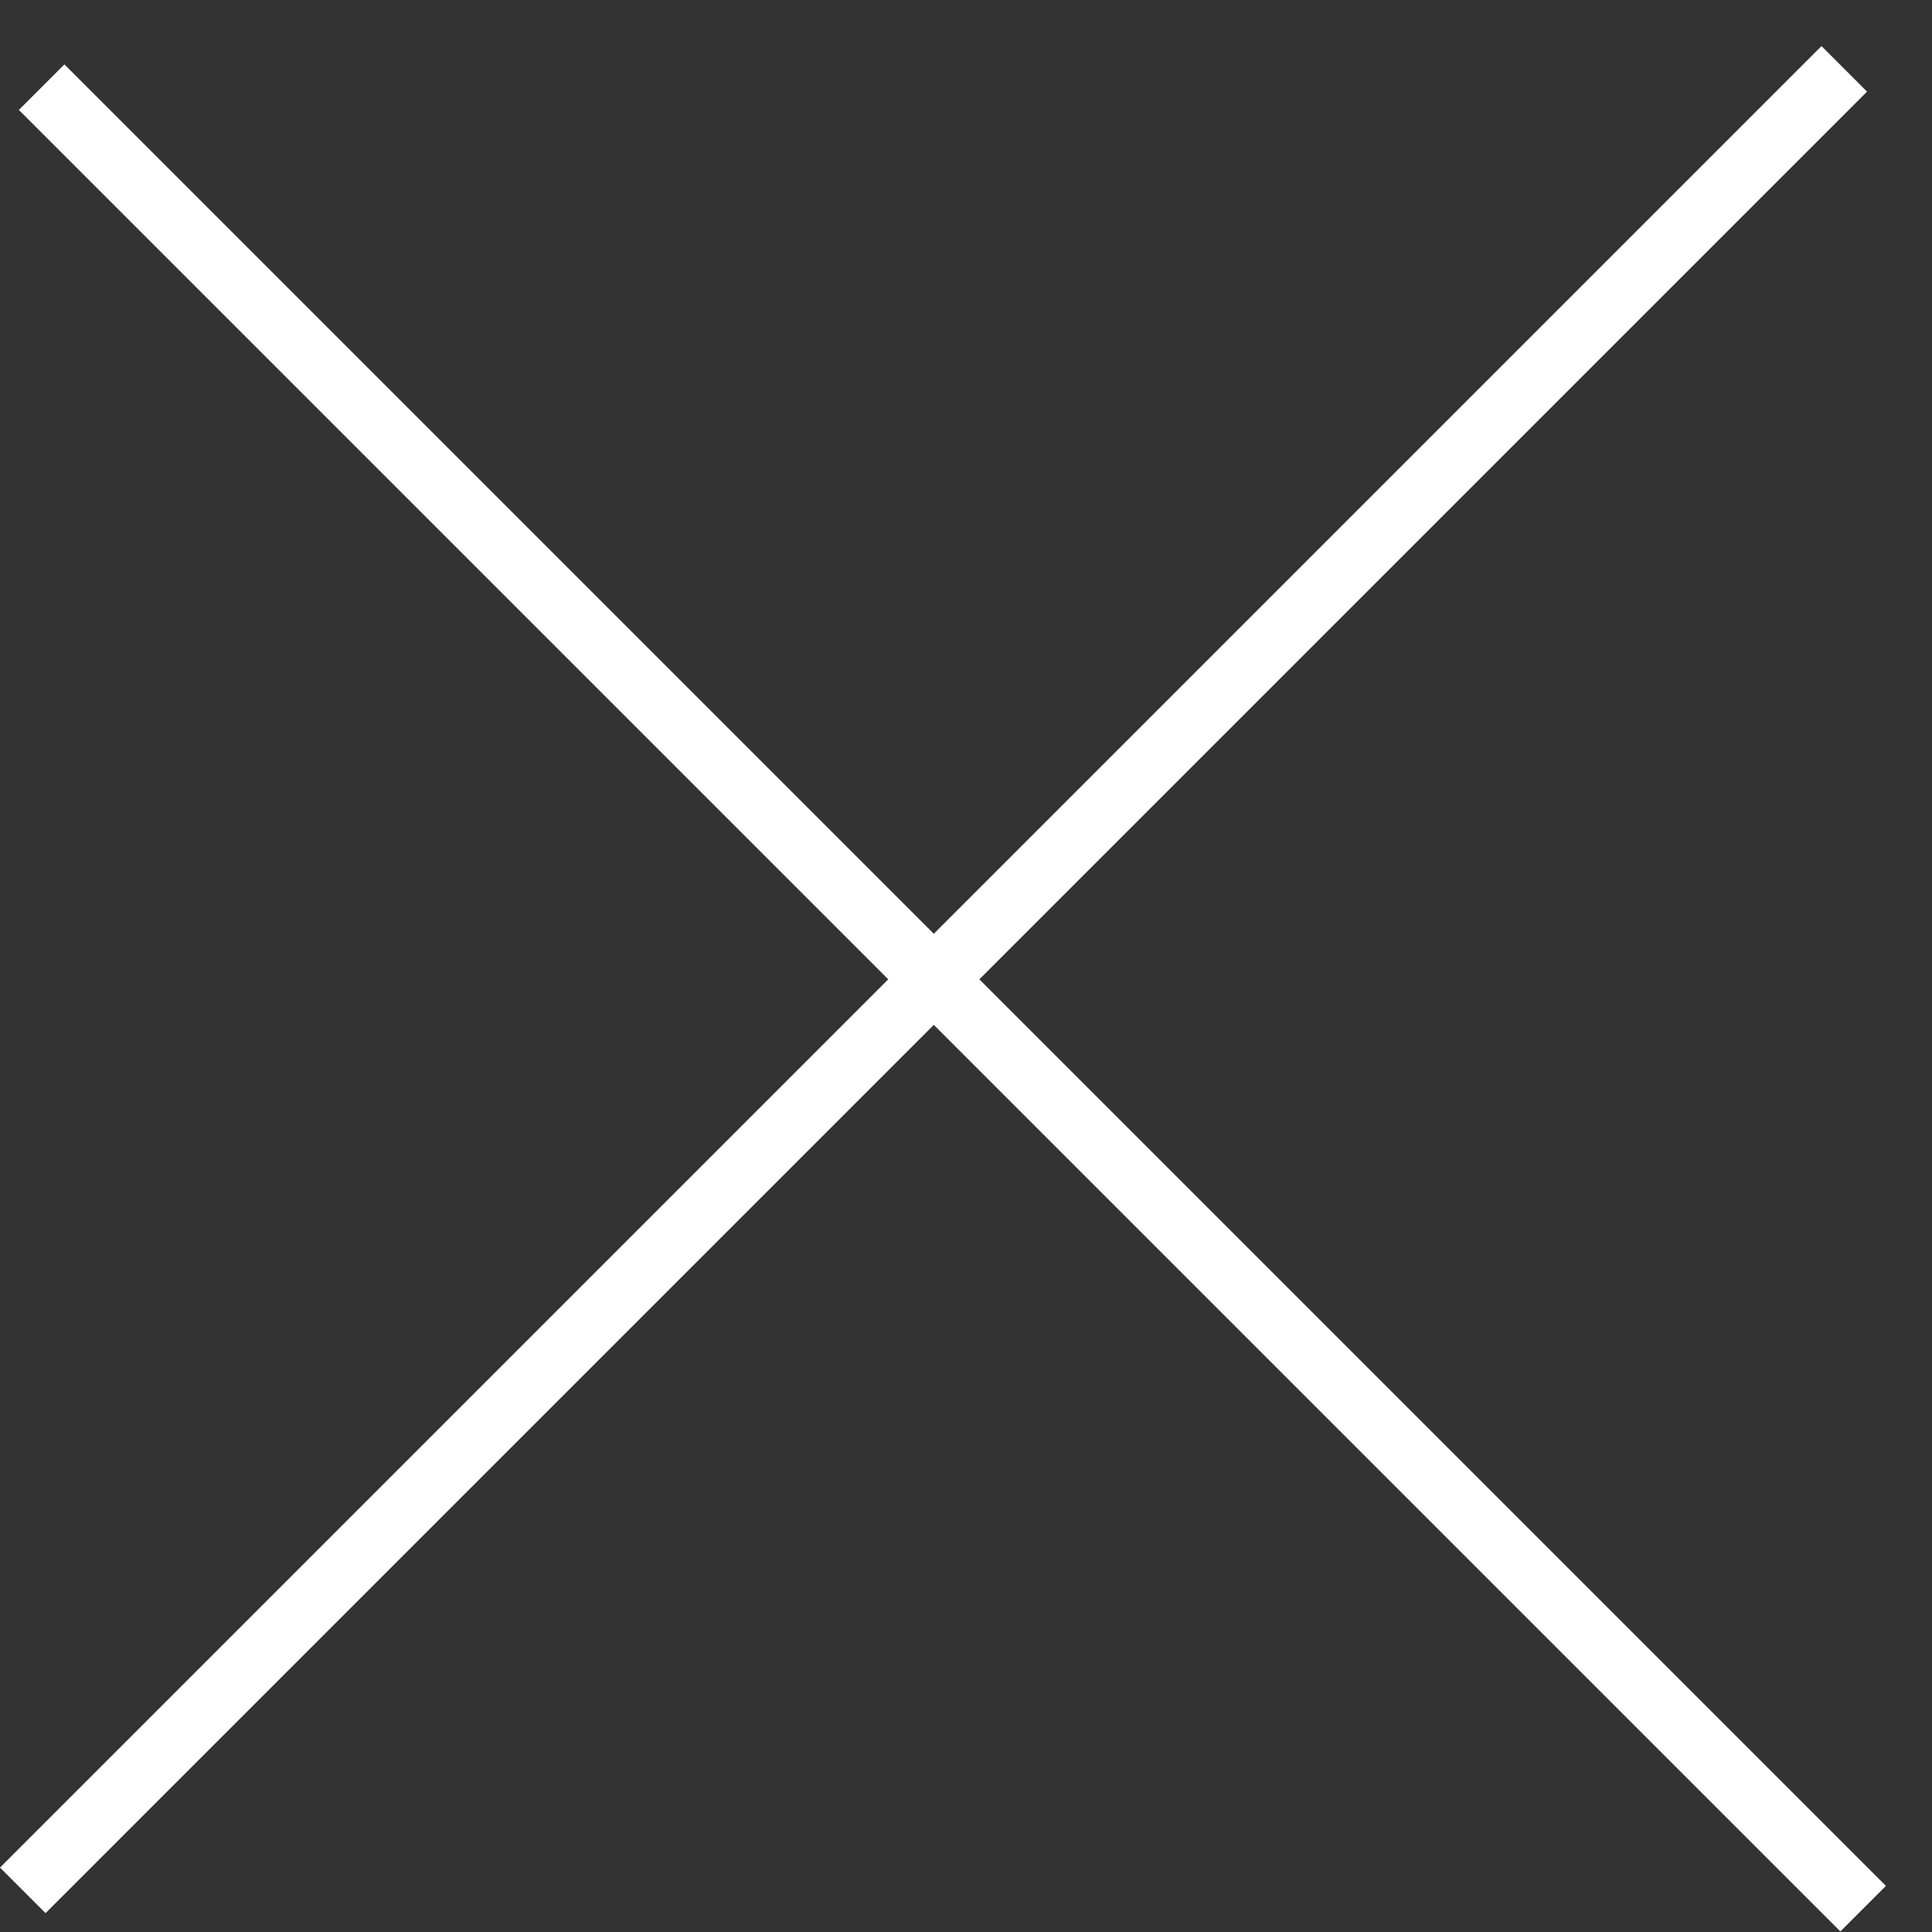
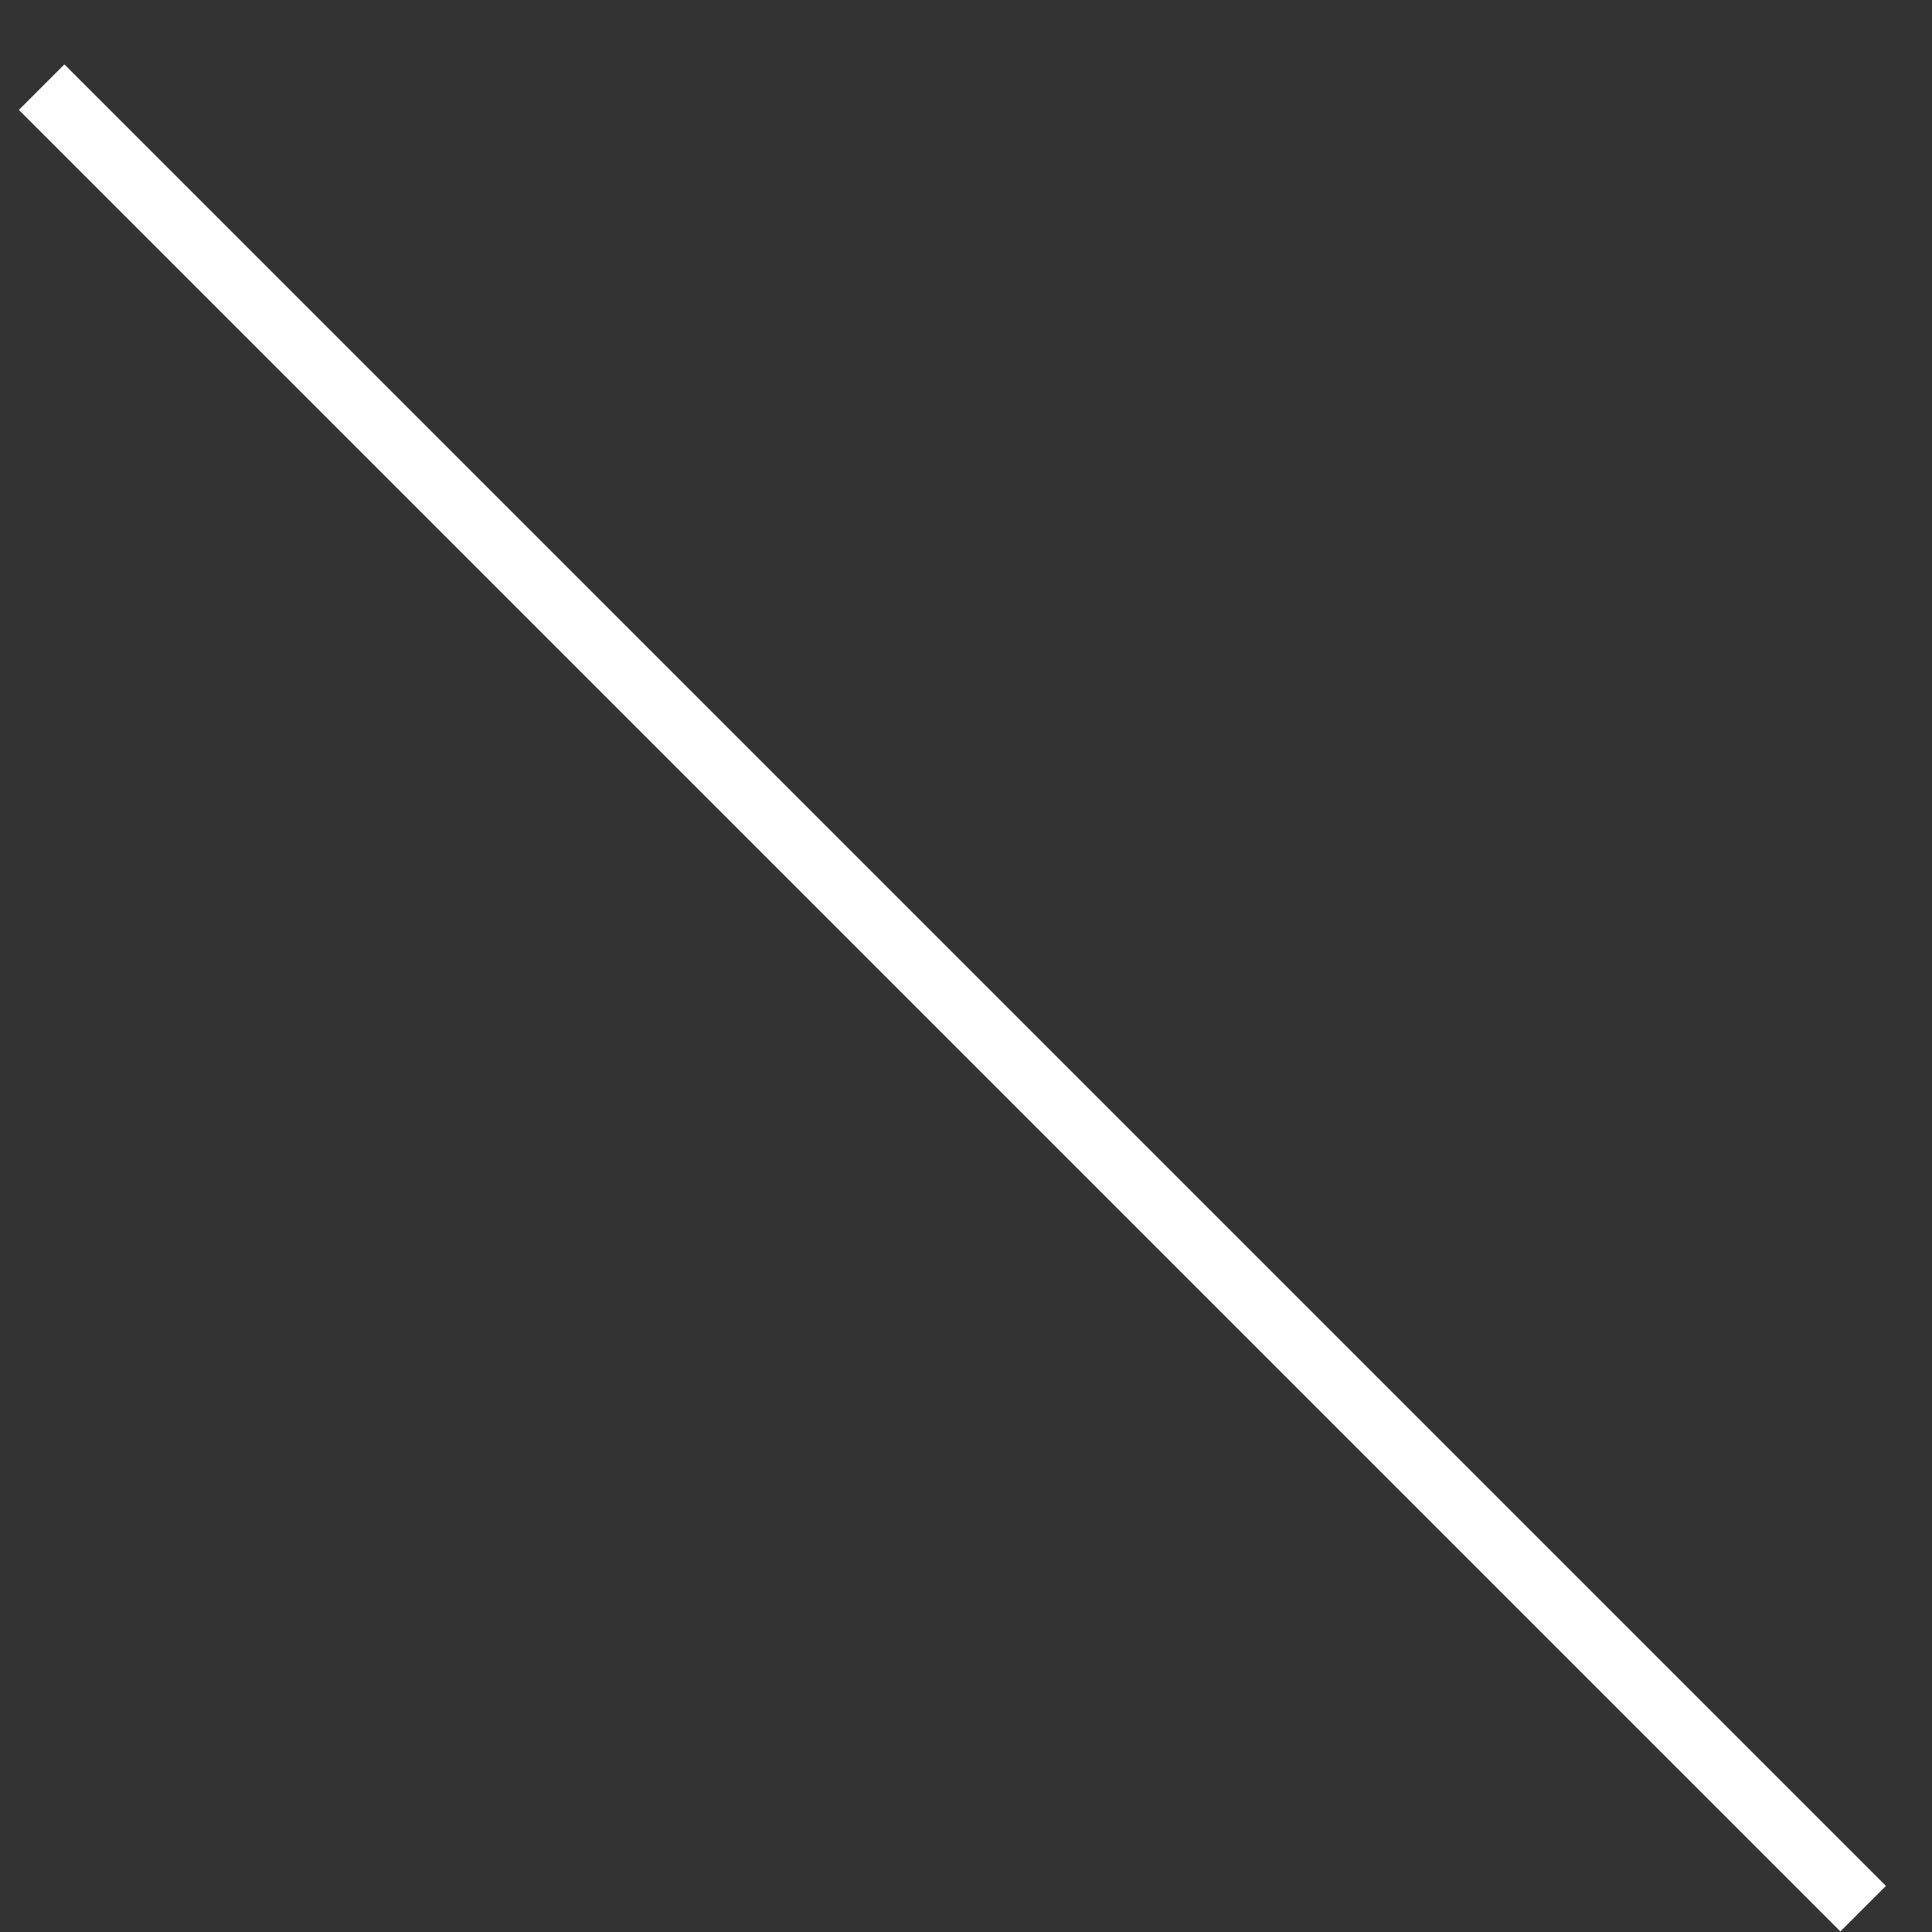
<svg xmlns="http://www.w3.org/2000/svg" width="30" height="30" viewBox="0 0 30 30" fill="none">
  <rect x="0" y="0" width="30" height="30" fill="#333333" stroke="none" />
  <rect x="1" y="1" width="40" height="1" transform="rotate(45 1 1)" fill="white" />
-   <rect y="29" width="40" height="1" transform="rotate(-45 0 29)" fill="white" />
</svg>